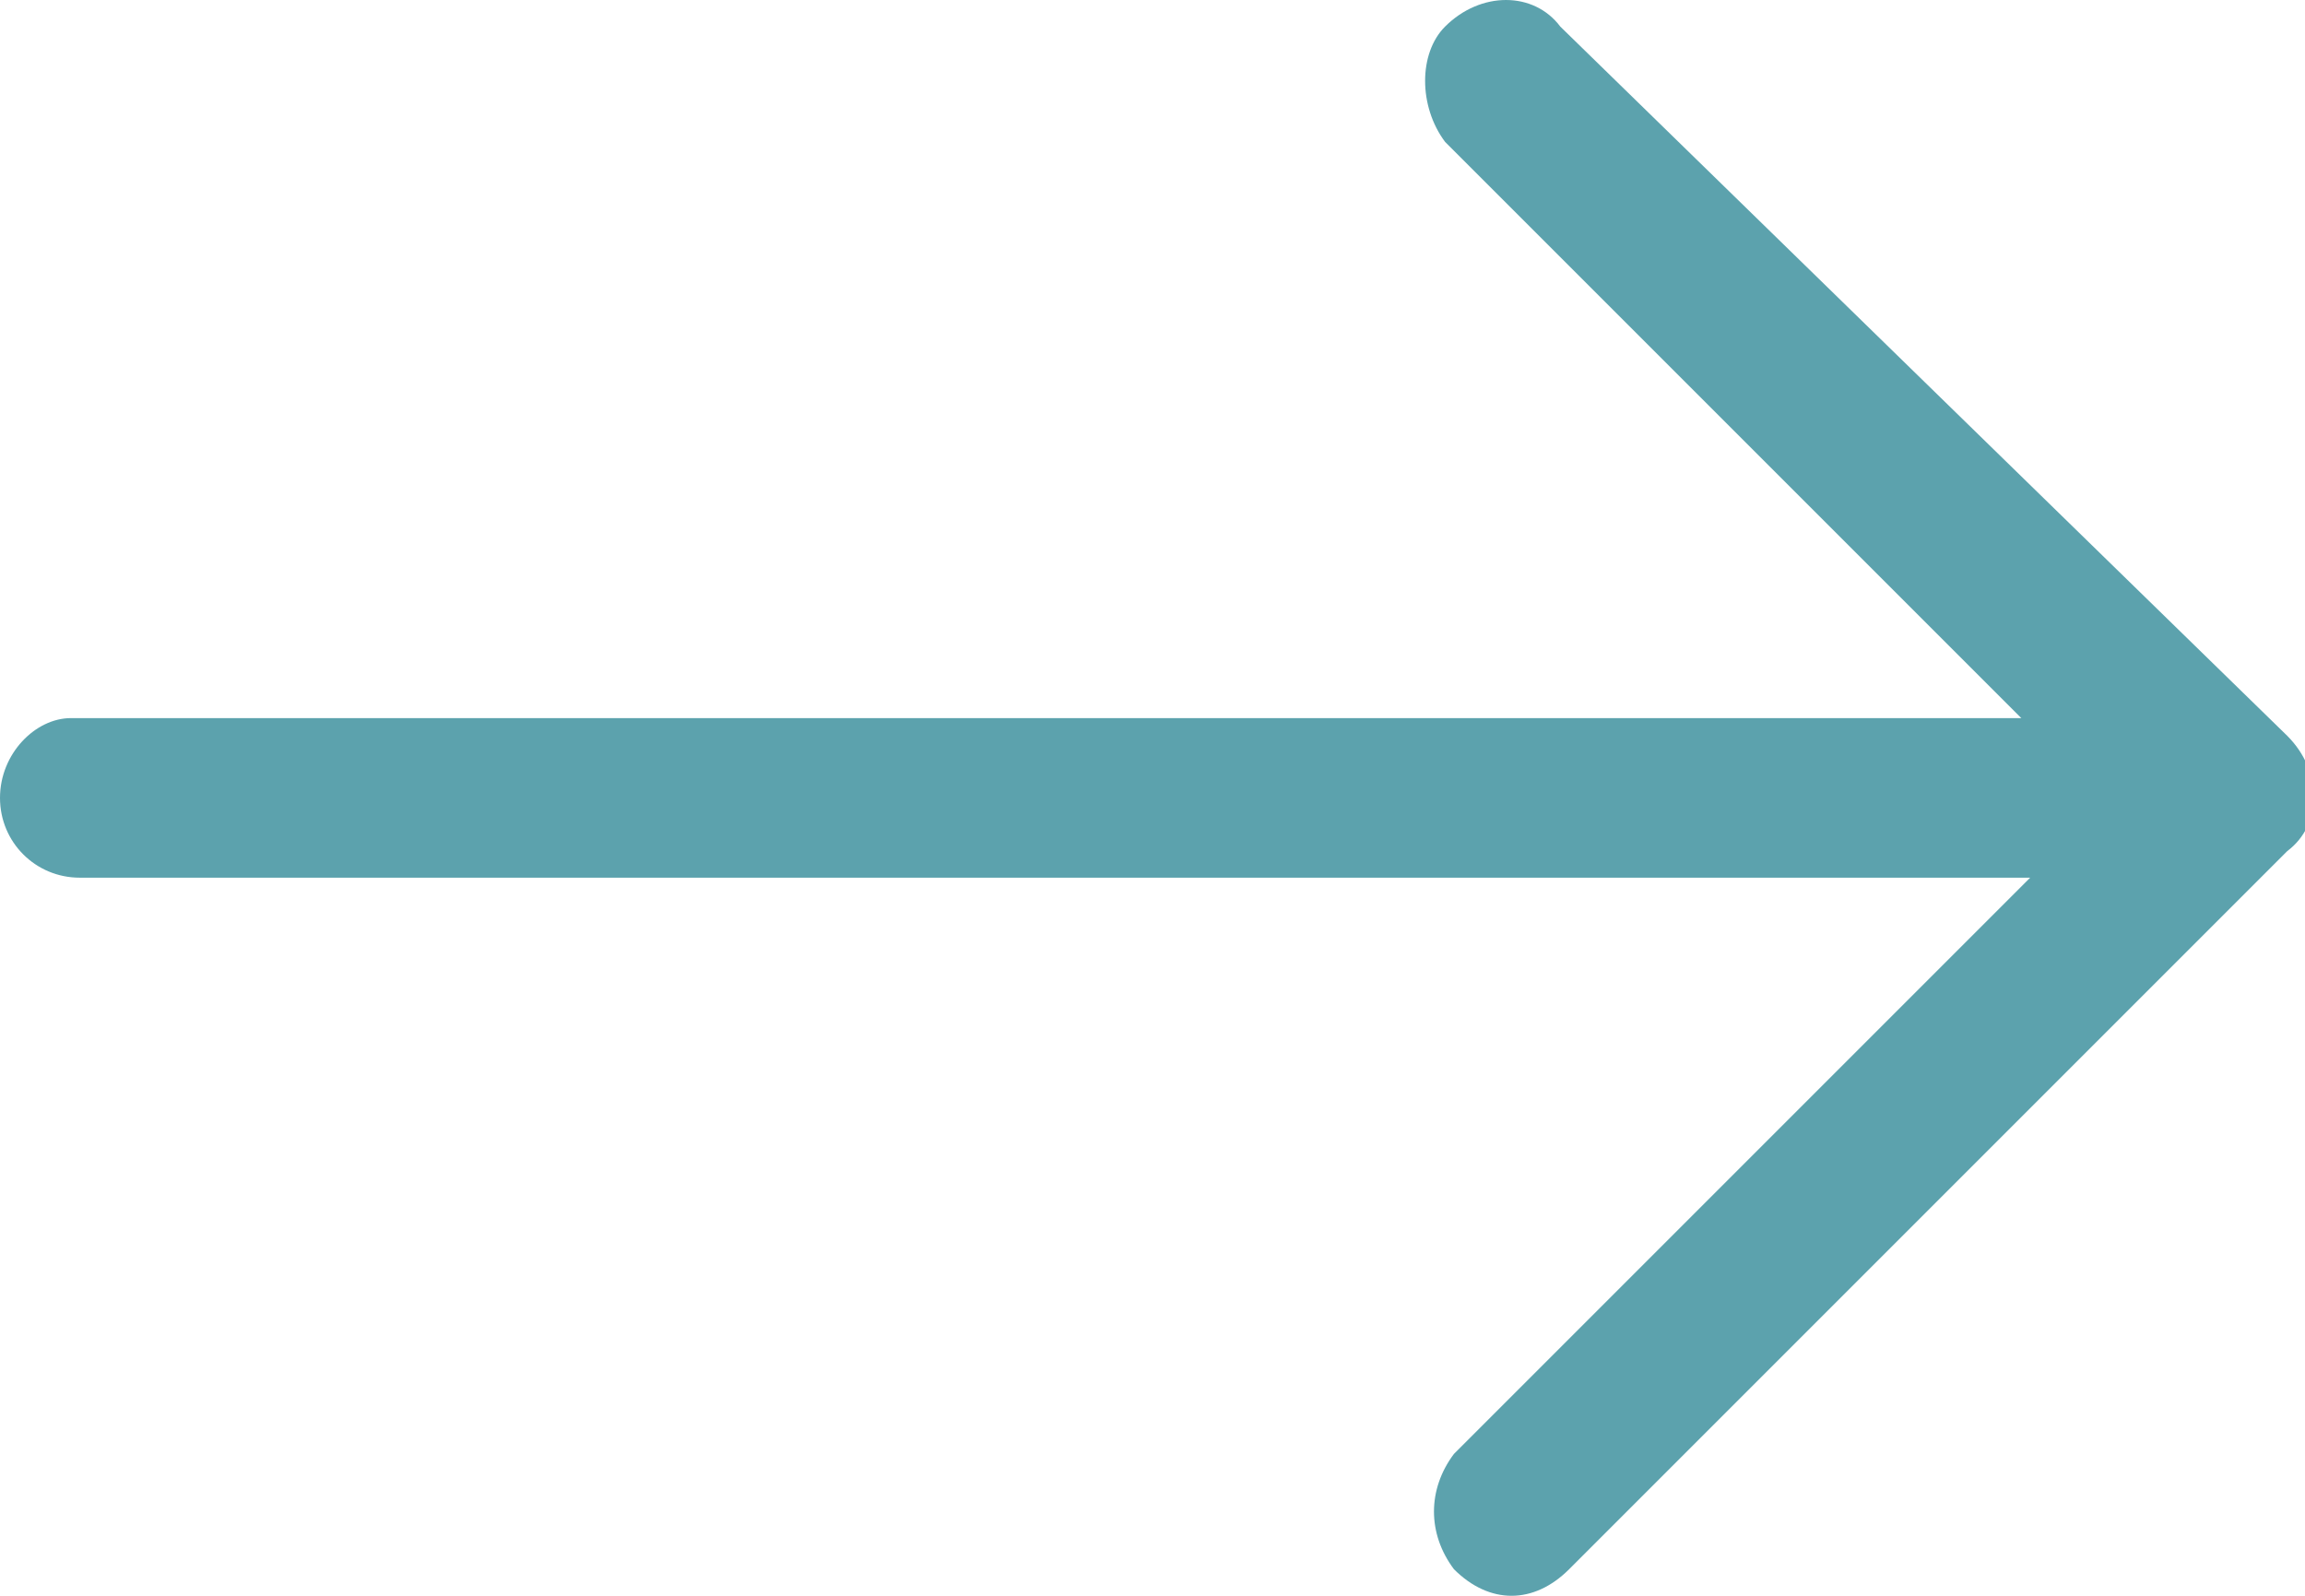
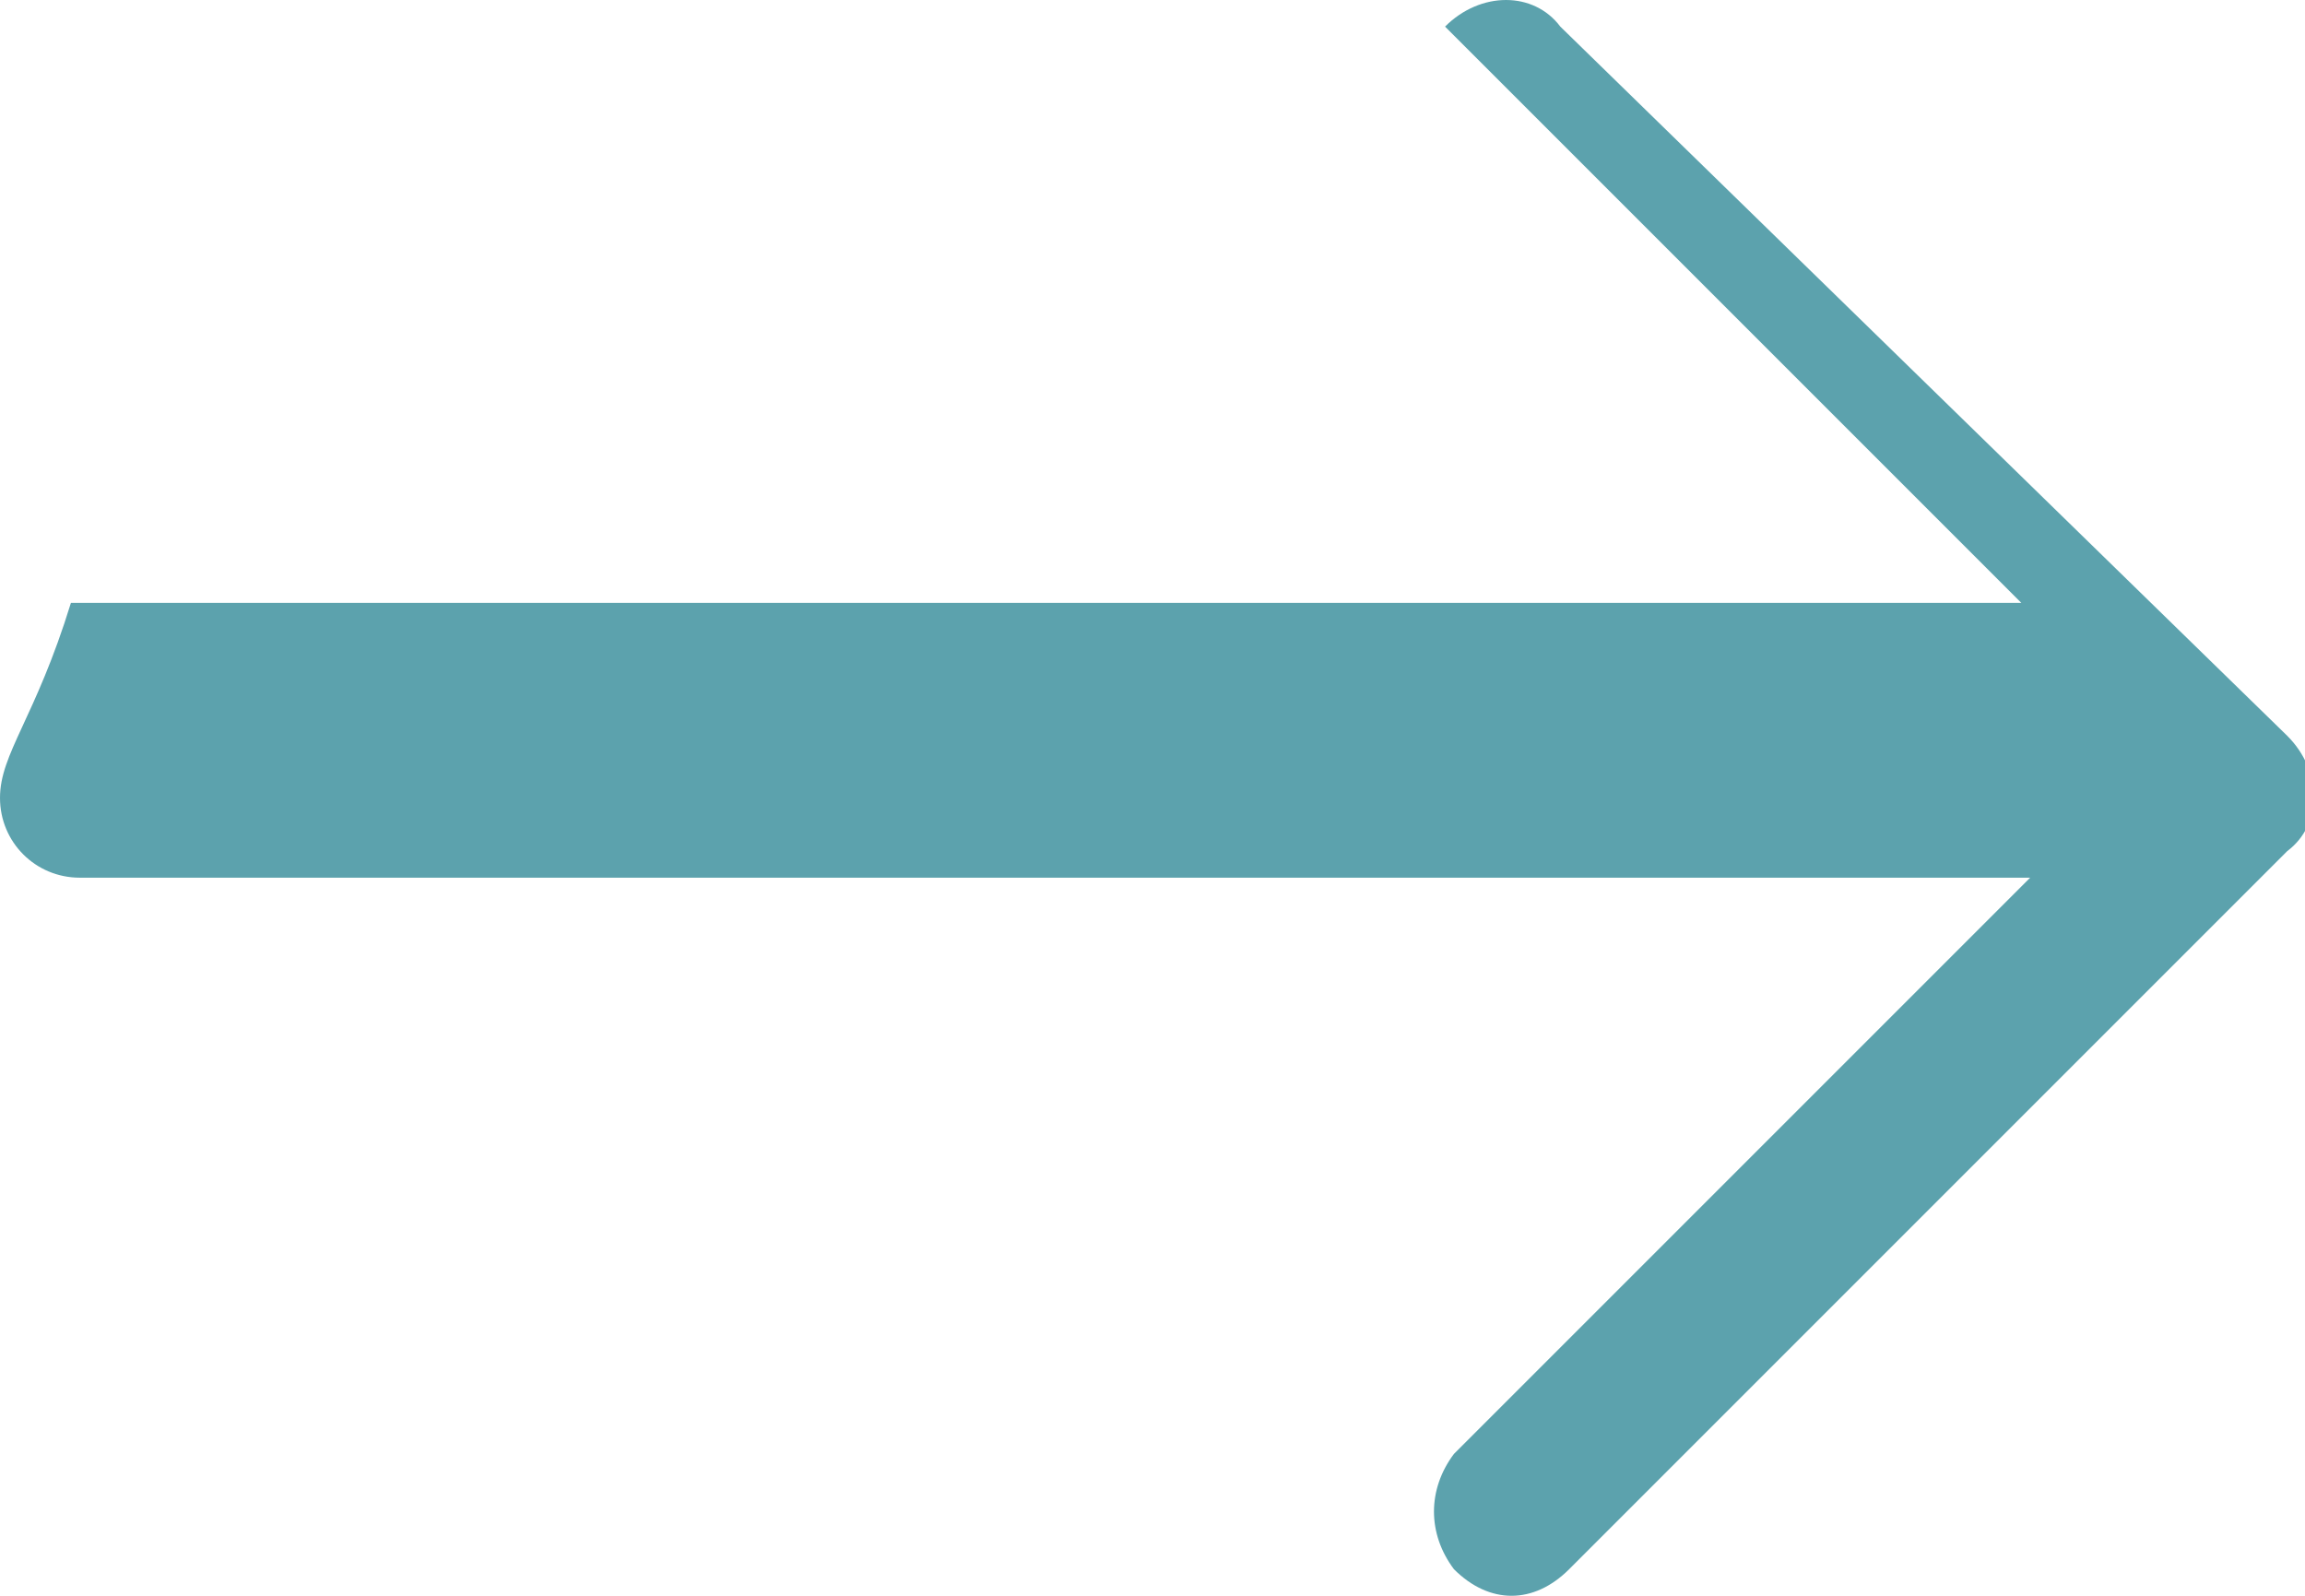
<svg xmlns="http://www.w3.org/2000/svg" width="26" height="18" viewBox="0 0 26 18">
  <def>
    <style>.st0{fill:#5ca2ad;}</style>
  </def>
-   <path class="st0" d="M17.6,0.3c-0.3-0.4-0.9-0.4-1.3,0c-0.3,0.3-0.3,0.9,0,1.3l6.5,6.5h-22C0.4,8.1,0,8.5,0,9c0,0.5,0.4,0.9,0.9,0.9h22l-6.5,6.5c-0.3,0.4-0.3,0.9,0,1.3c0.4,0.4,0.9,0.4,1.3,0l8.1-8.1c0.4-0.3,0.4-0.9,0-1.3L17.6,0.3z M17.6,0.3" />
+   <path class="st0" d="M17.6,0.3c-0.3-0.4-0.9-0.4-1.3,0l6.5,6.5h-22C0.4,8.1,0,8.5,0,9c0,0.5,0.4,0.9,0.9,0.9h22l-6.5,6.5c-0.3,0.4-0.3,0.9,0,1.3c0.4,0.4,0.9,0.4,1.3,0l8.1-8.1c0.4-0.3,0.4-0.9,0-1.3L17.6,0.3z M17.6,0.3" />
</svg>